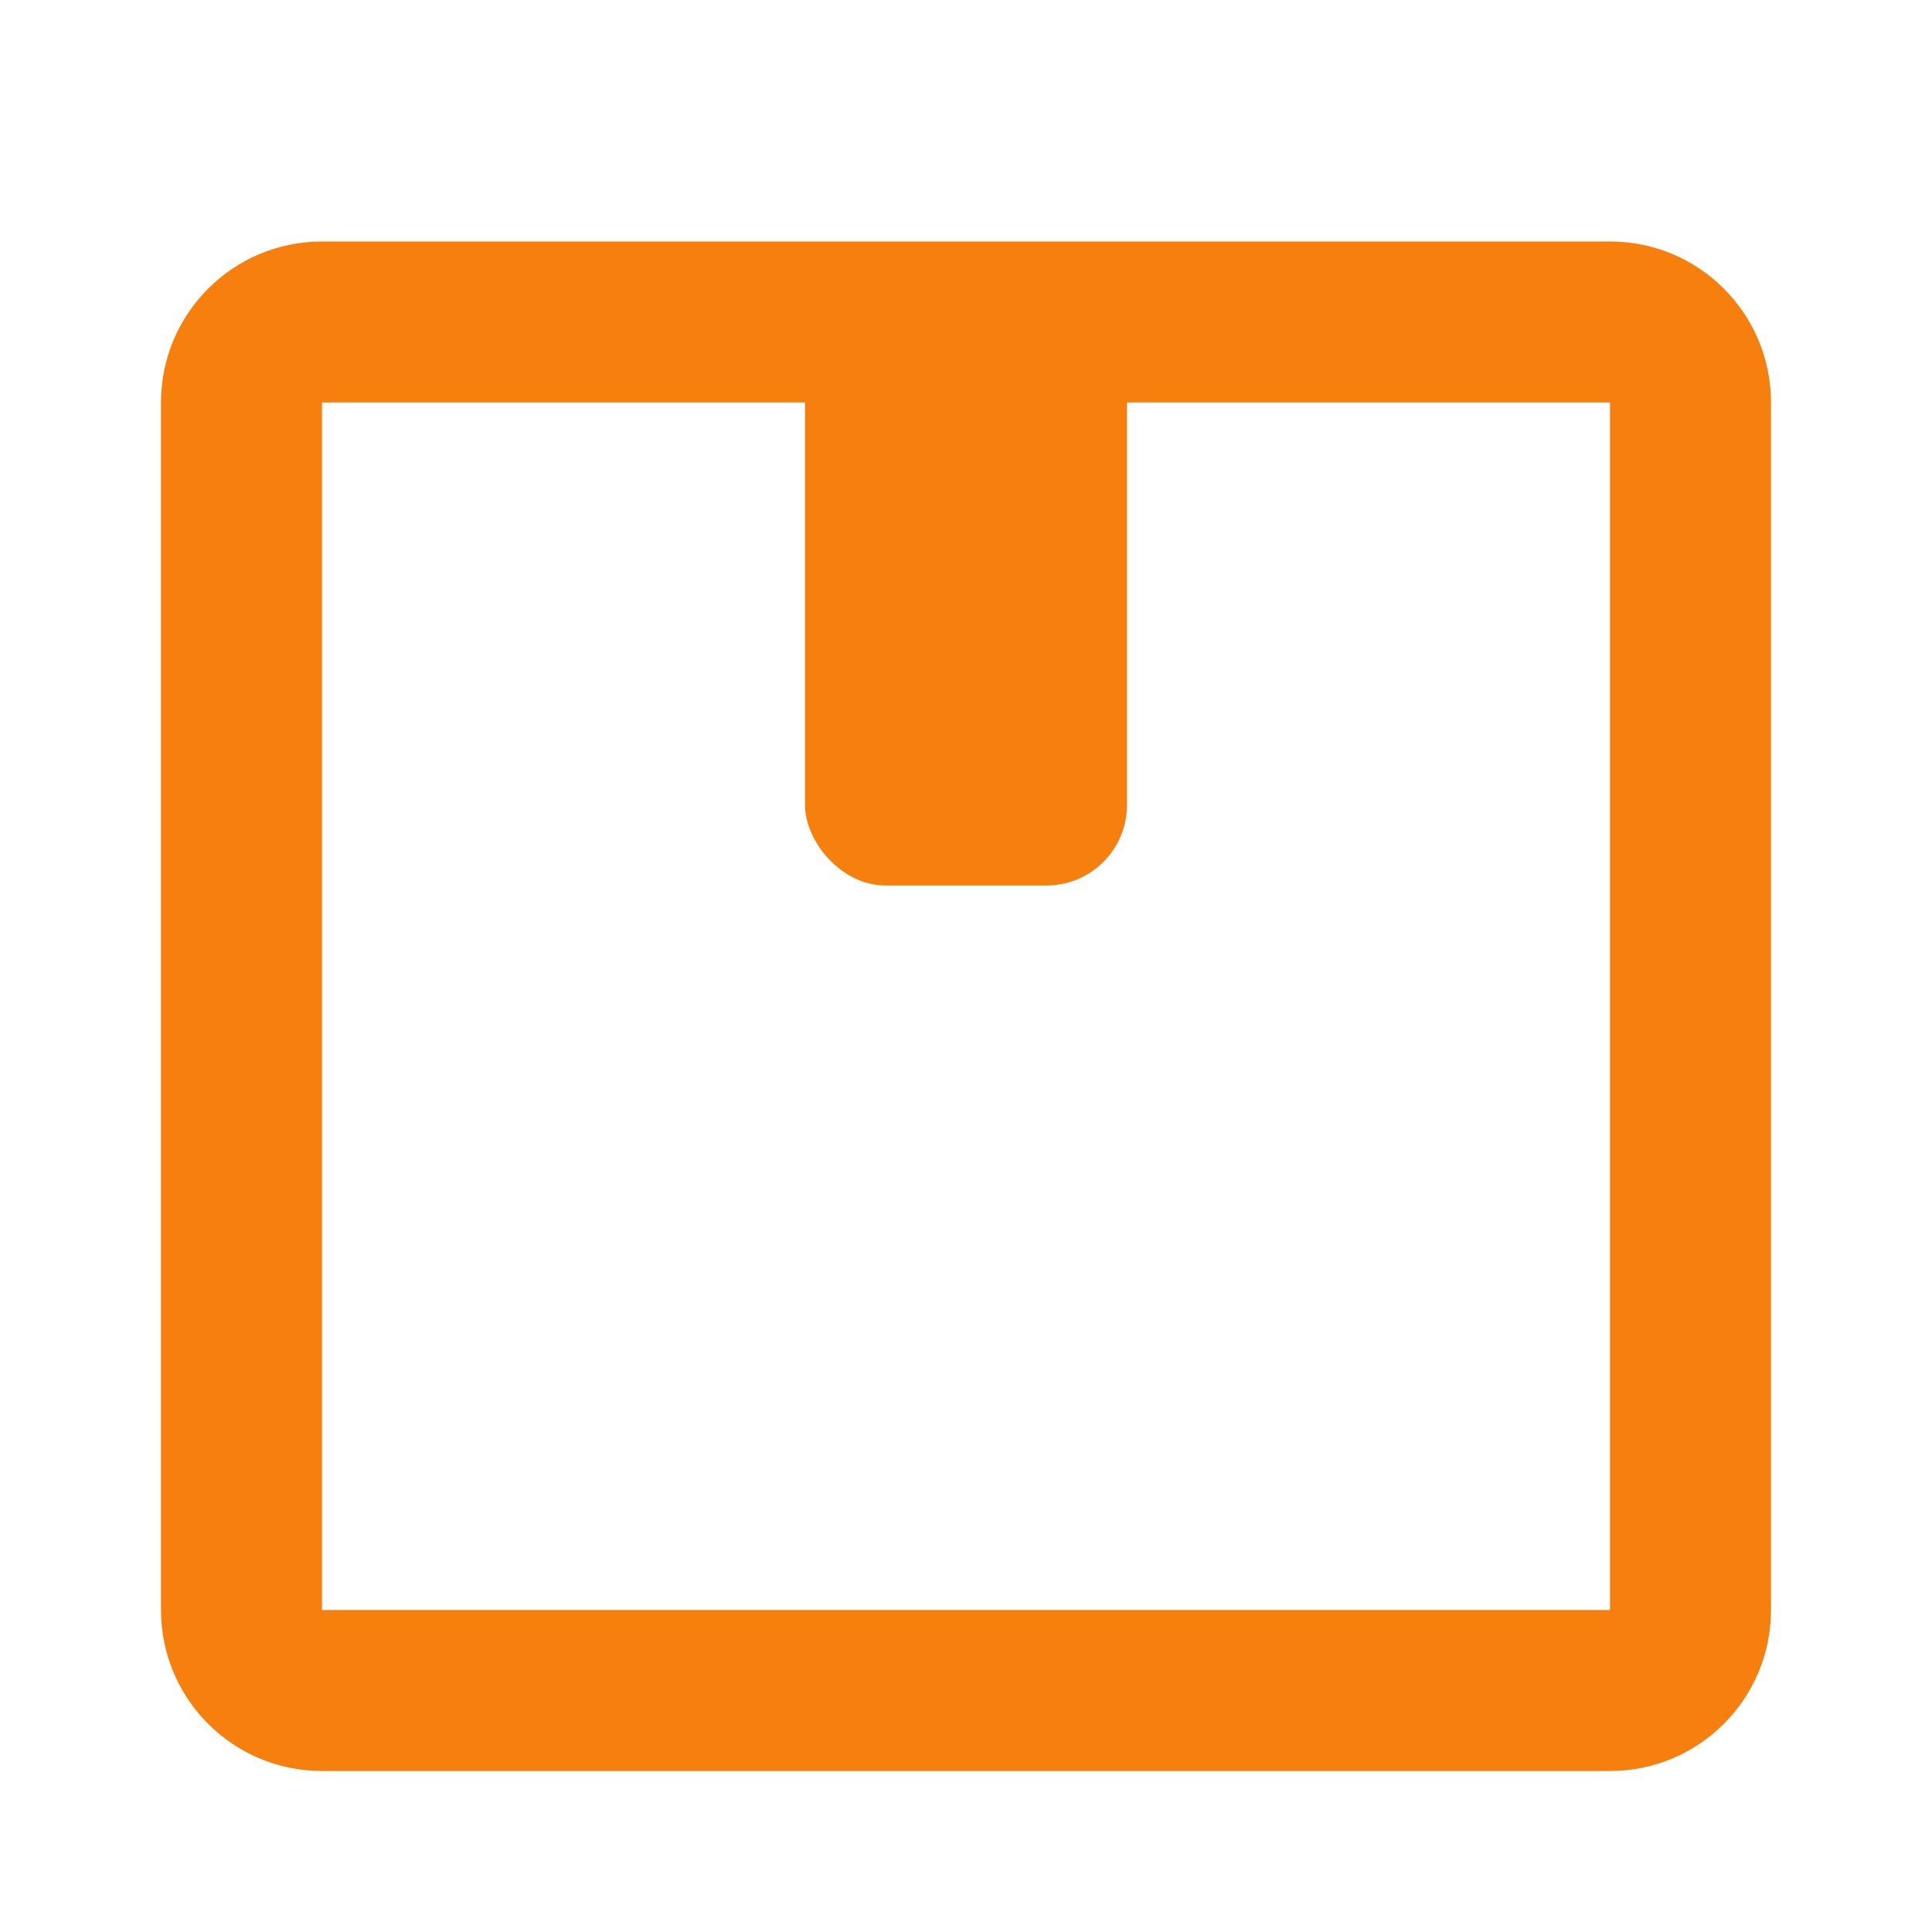
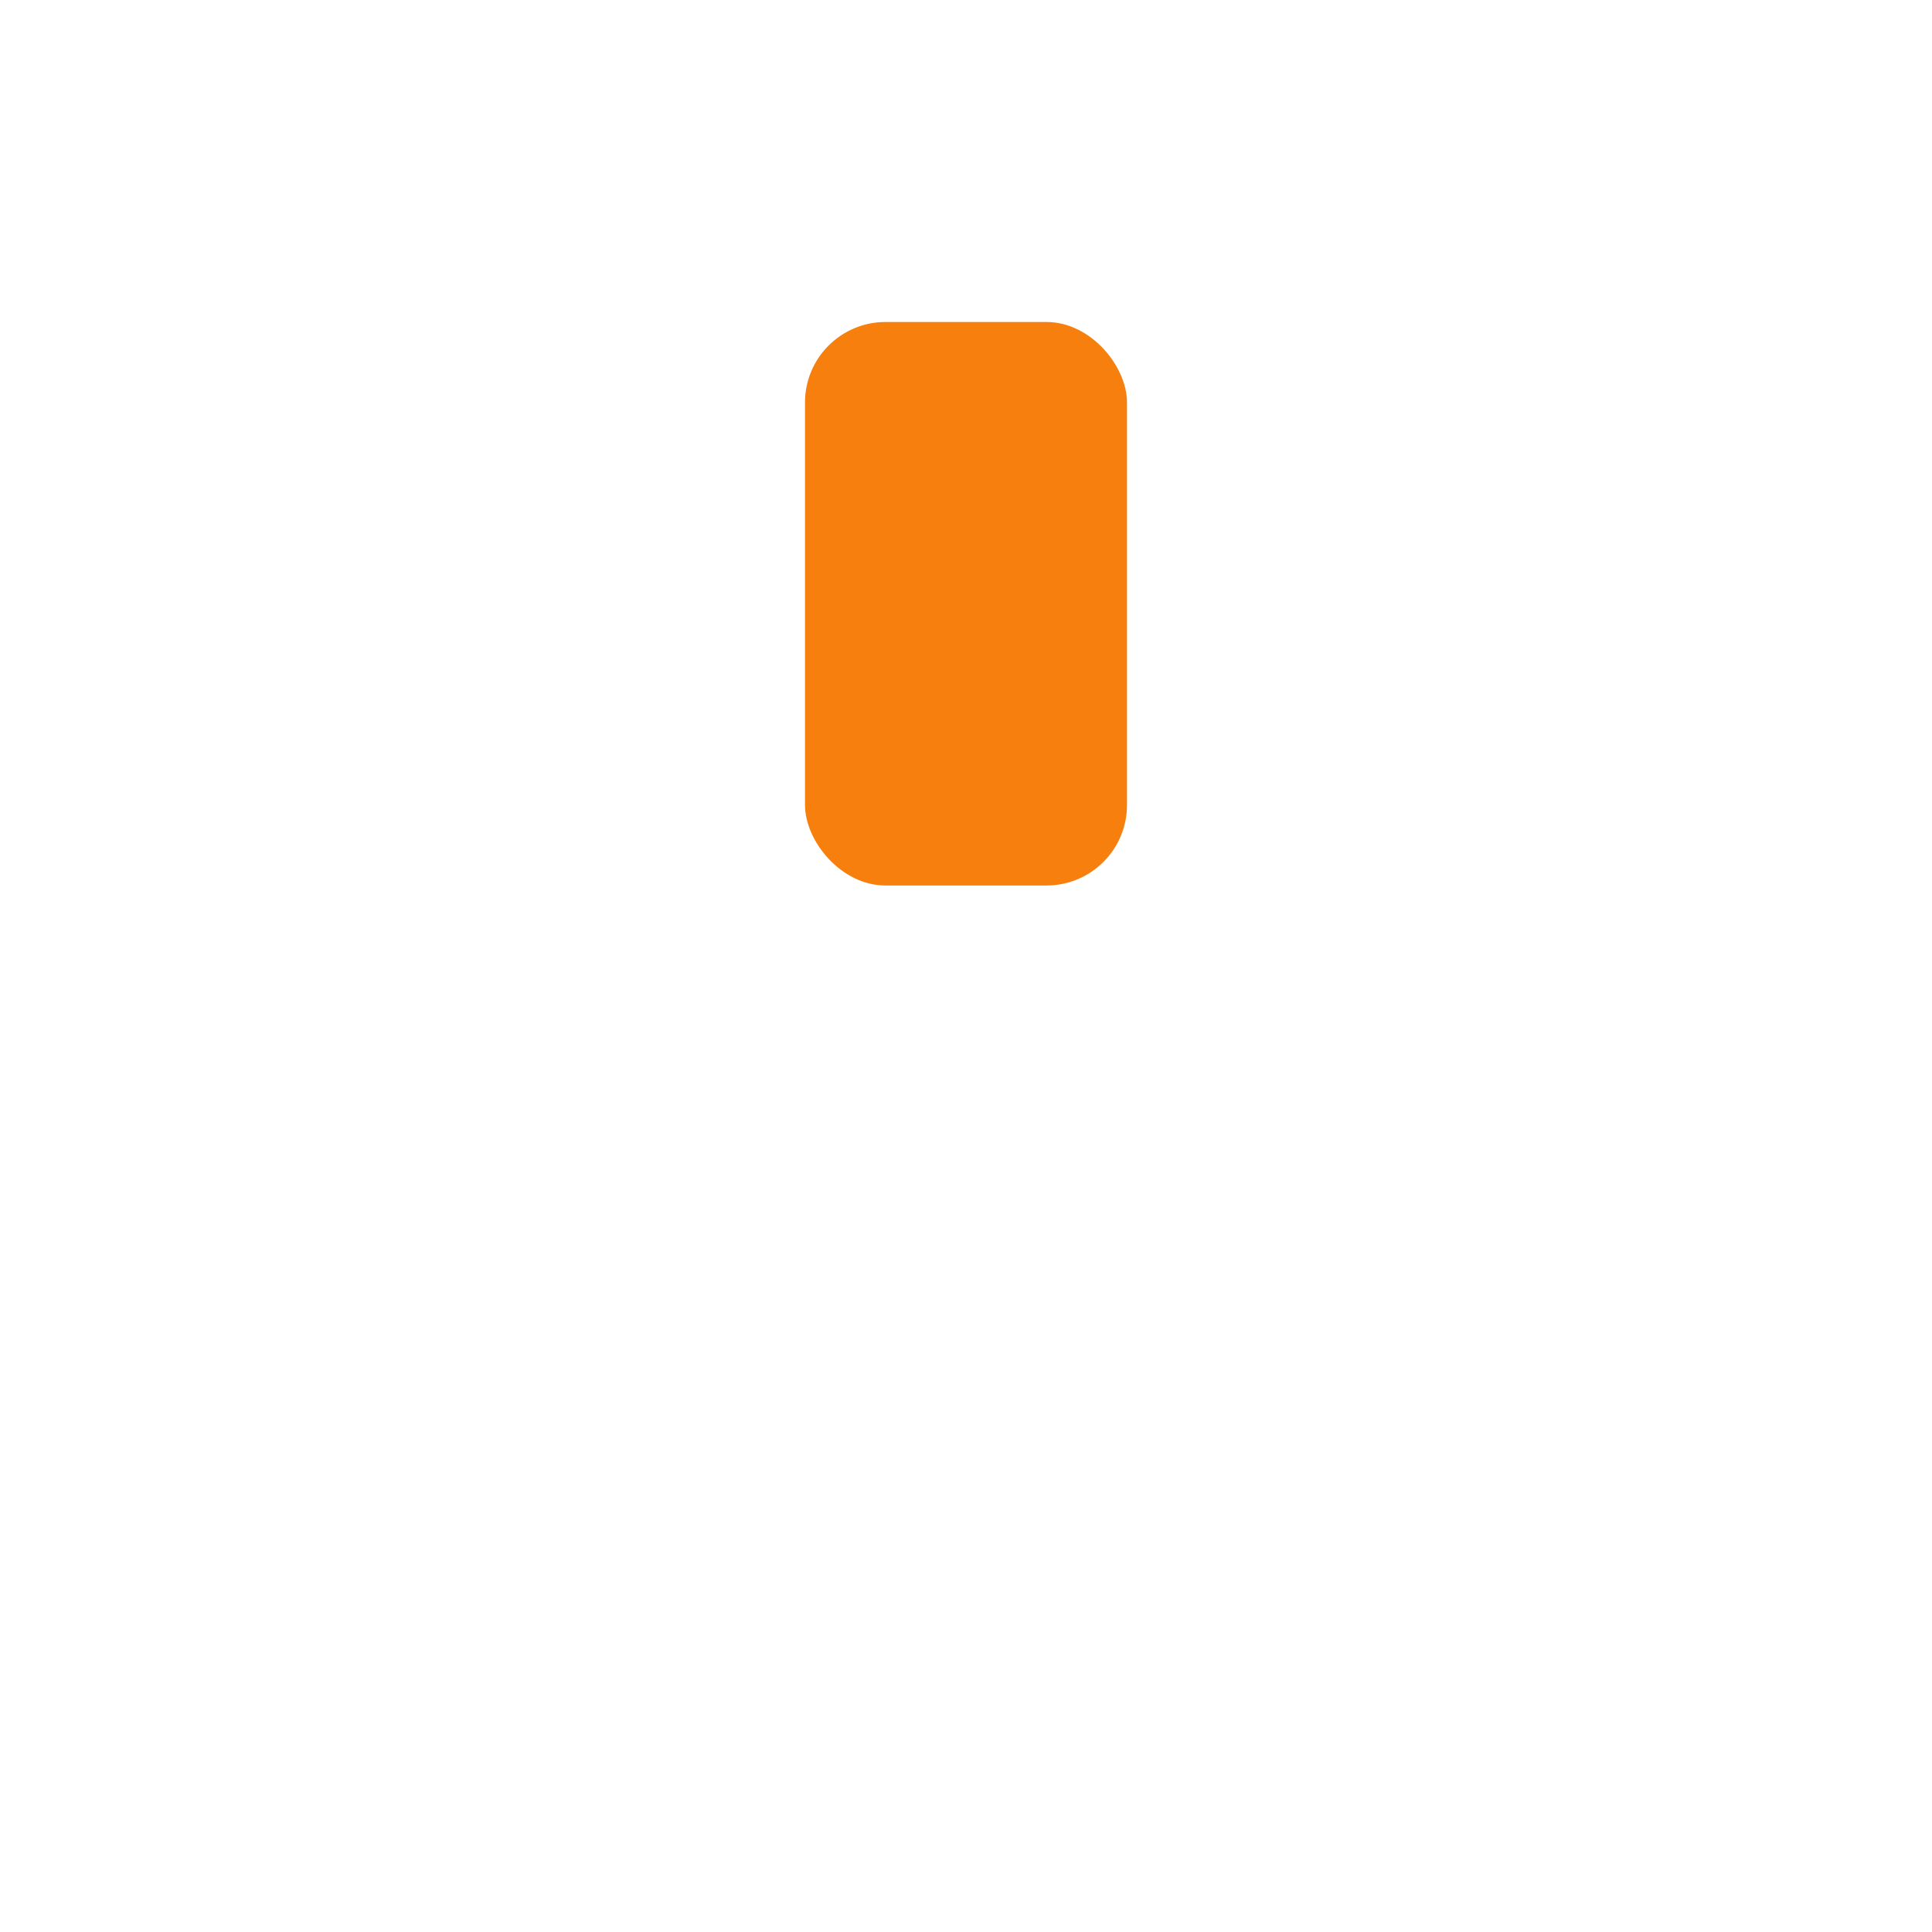
<svg xmlns="http://www.w3.org/2000/svg" width="24" height="24" viewBox="0 0 24 24" fill="#ffffff">
-   <path d="M4 22H20V20H4V22ZM22 20V5H20V20H22ZM2 5V20H4V5H2ZM4 5H20V3H4V5ZM4 5V3C2.895 3 2 3.895 2 5H4ZM22 5C22 3.895 21.105 3 20 3V5V5H22ZM20 22C21.105 22 22 21.105 22 20H20V22ZM4 20H2C2 21.105 2.895 22 4 22V20Z" fill="#f67f0d" />
  <rect x="10" y="4" width="4" height="7" rx="1" fill="#f67f0d" />
</svg>